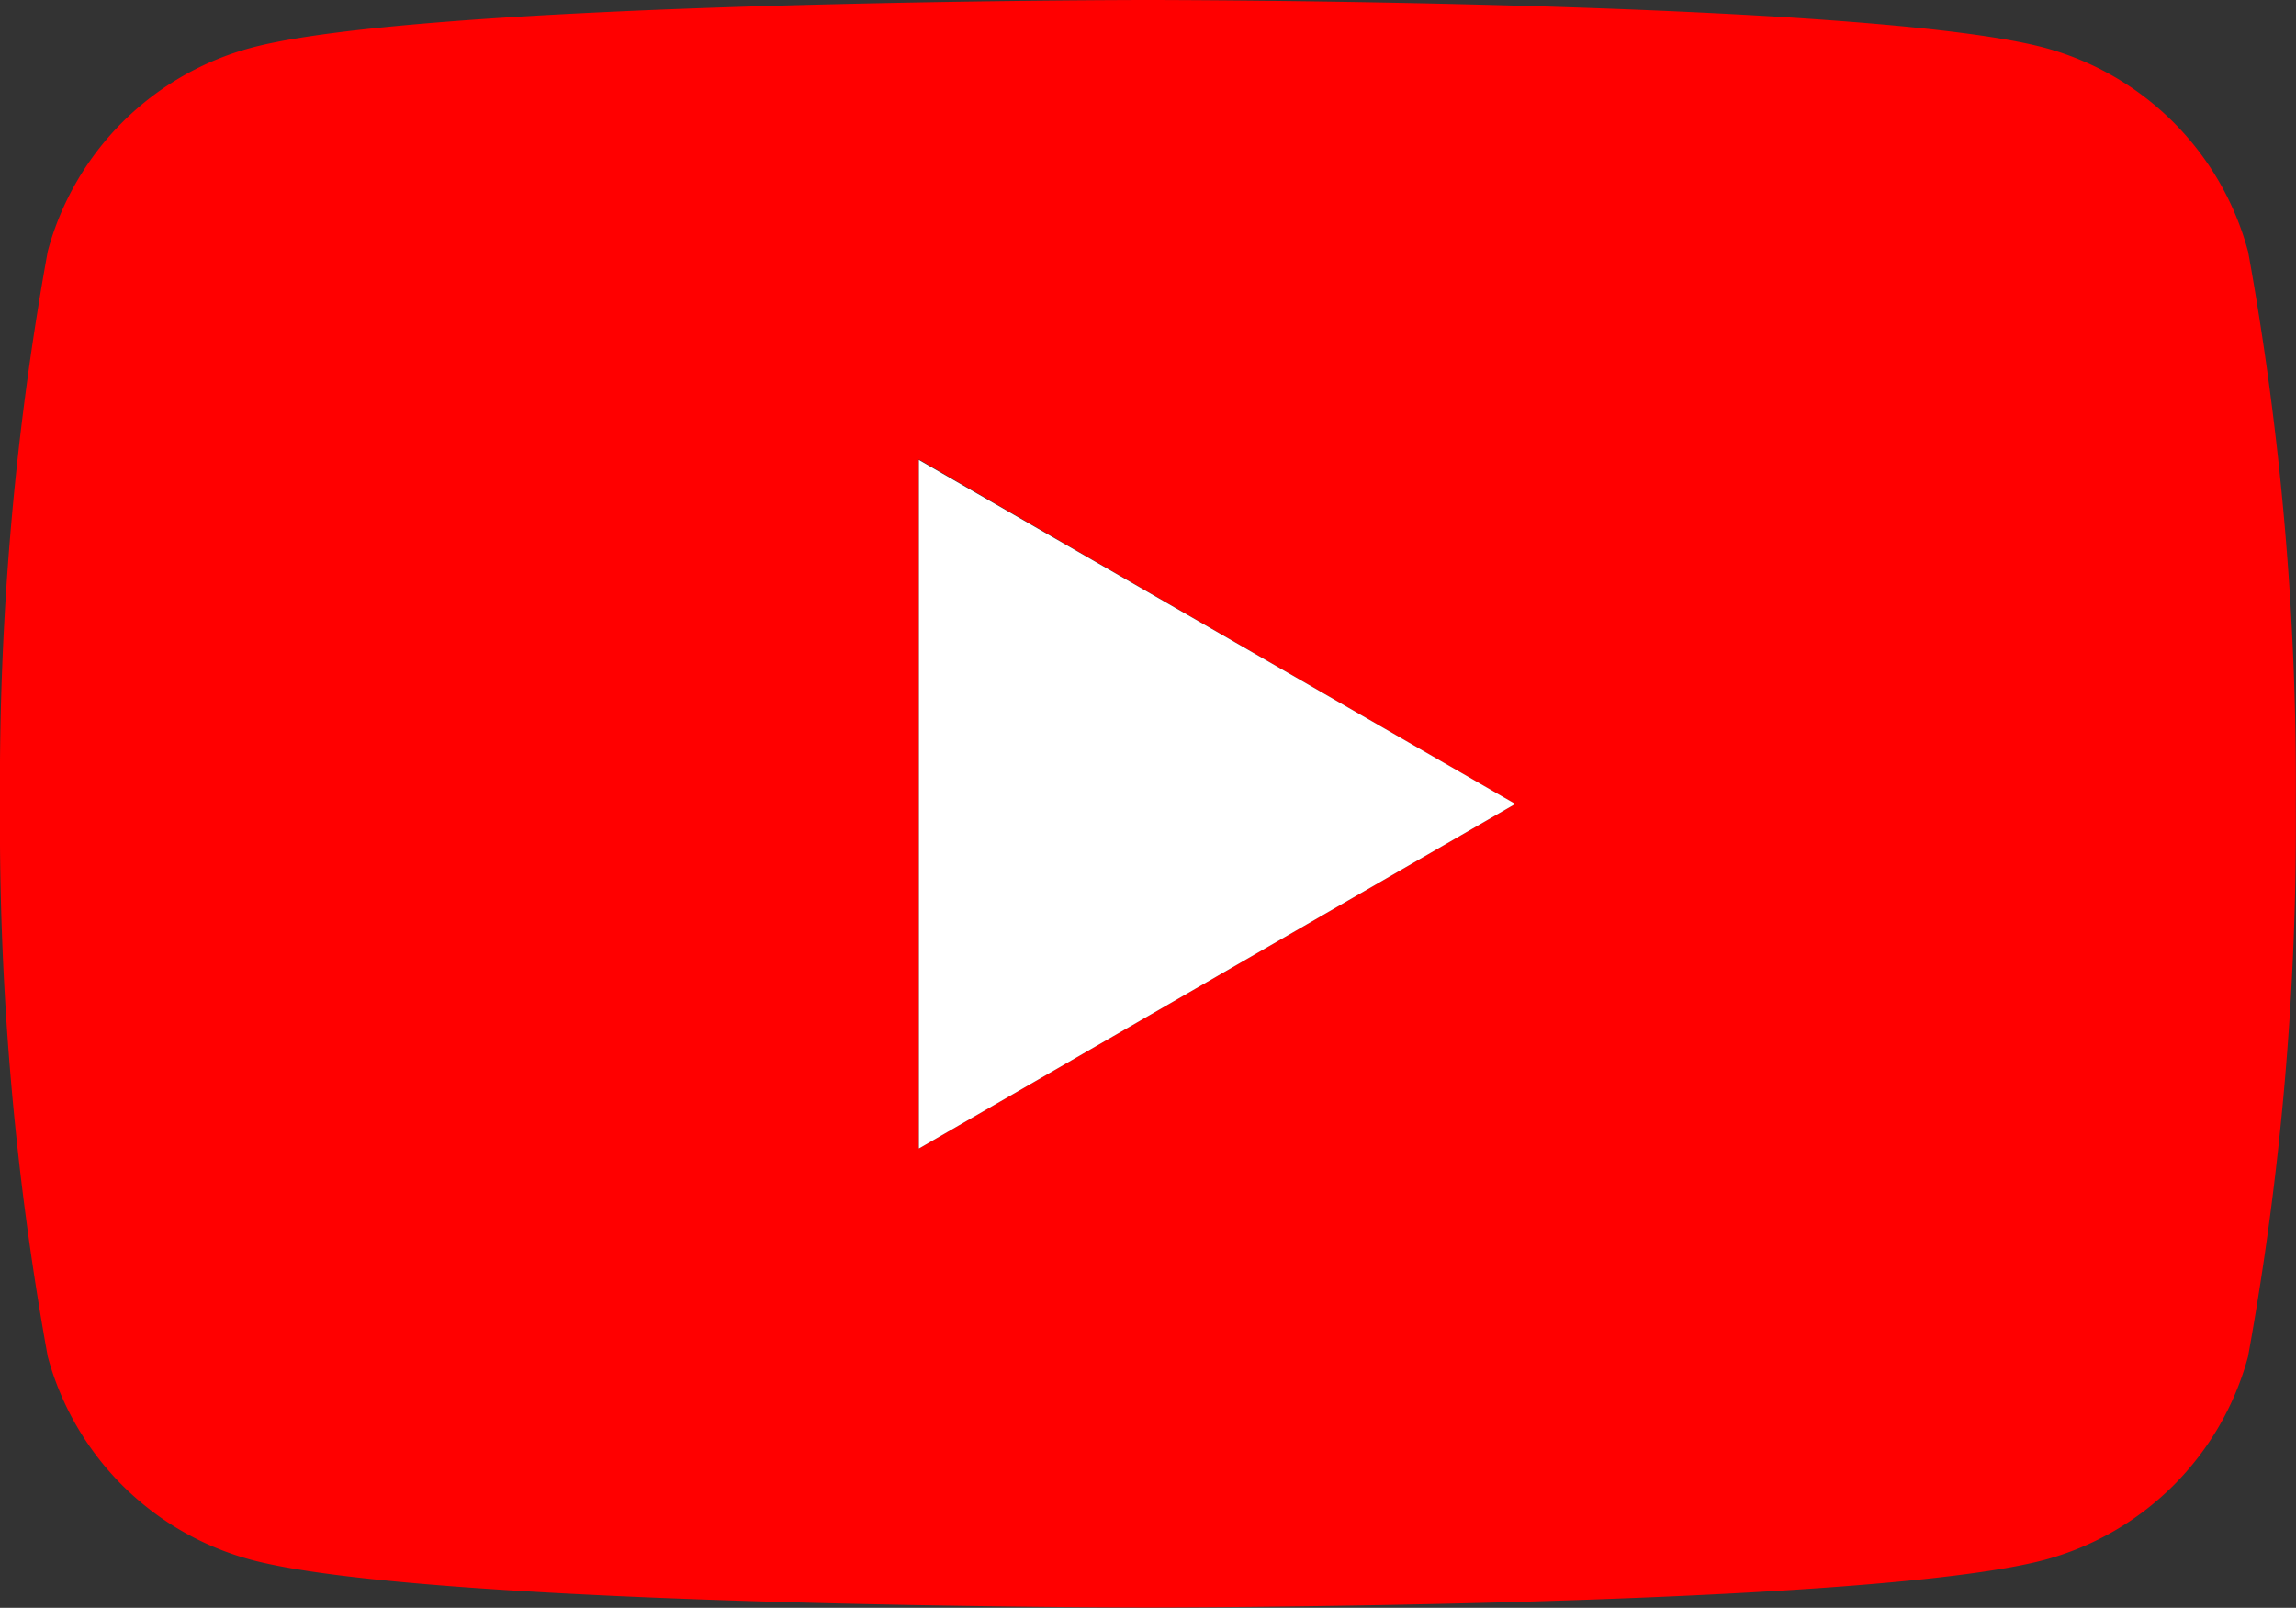
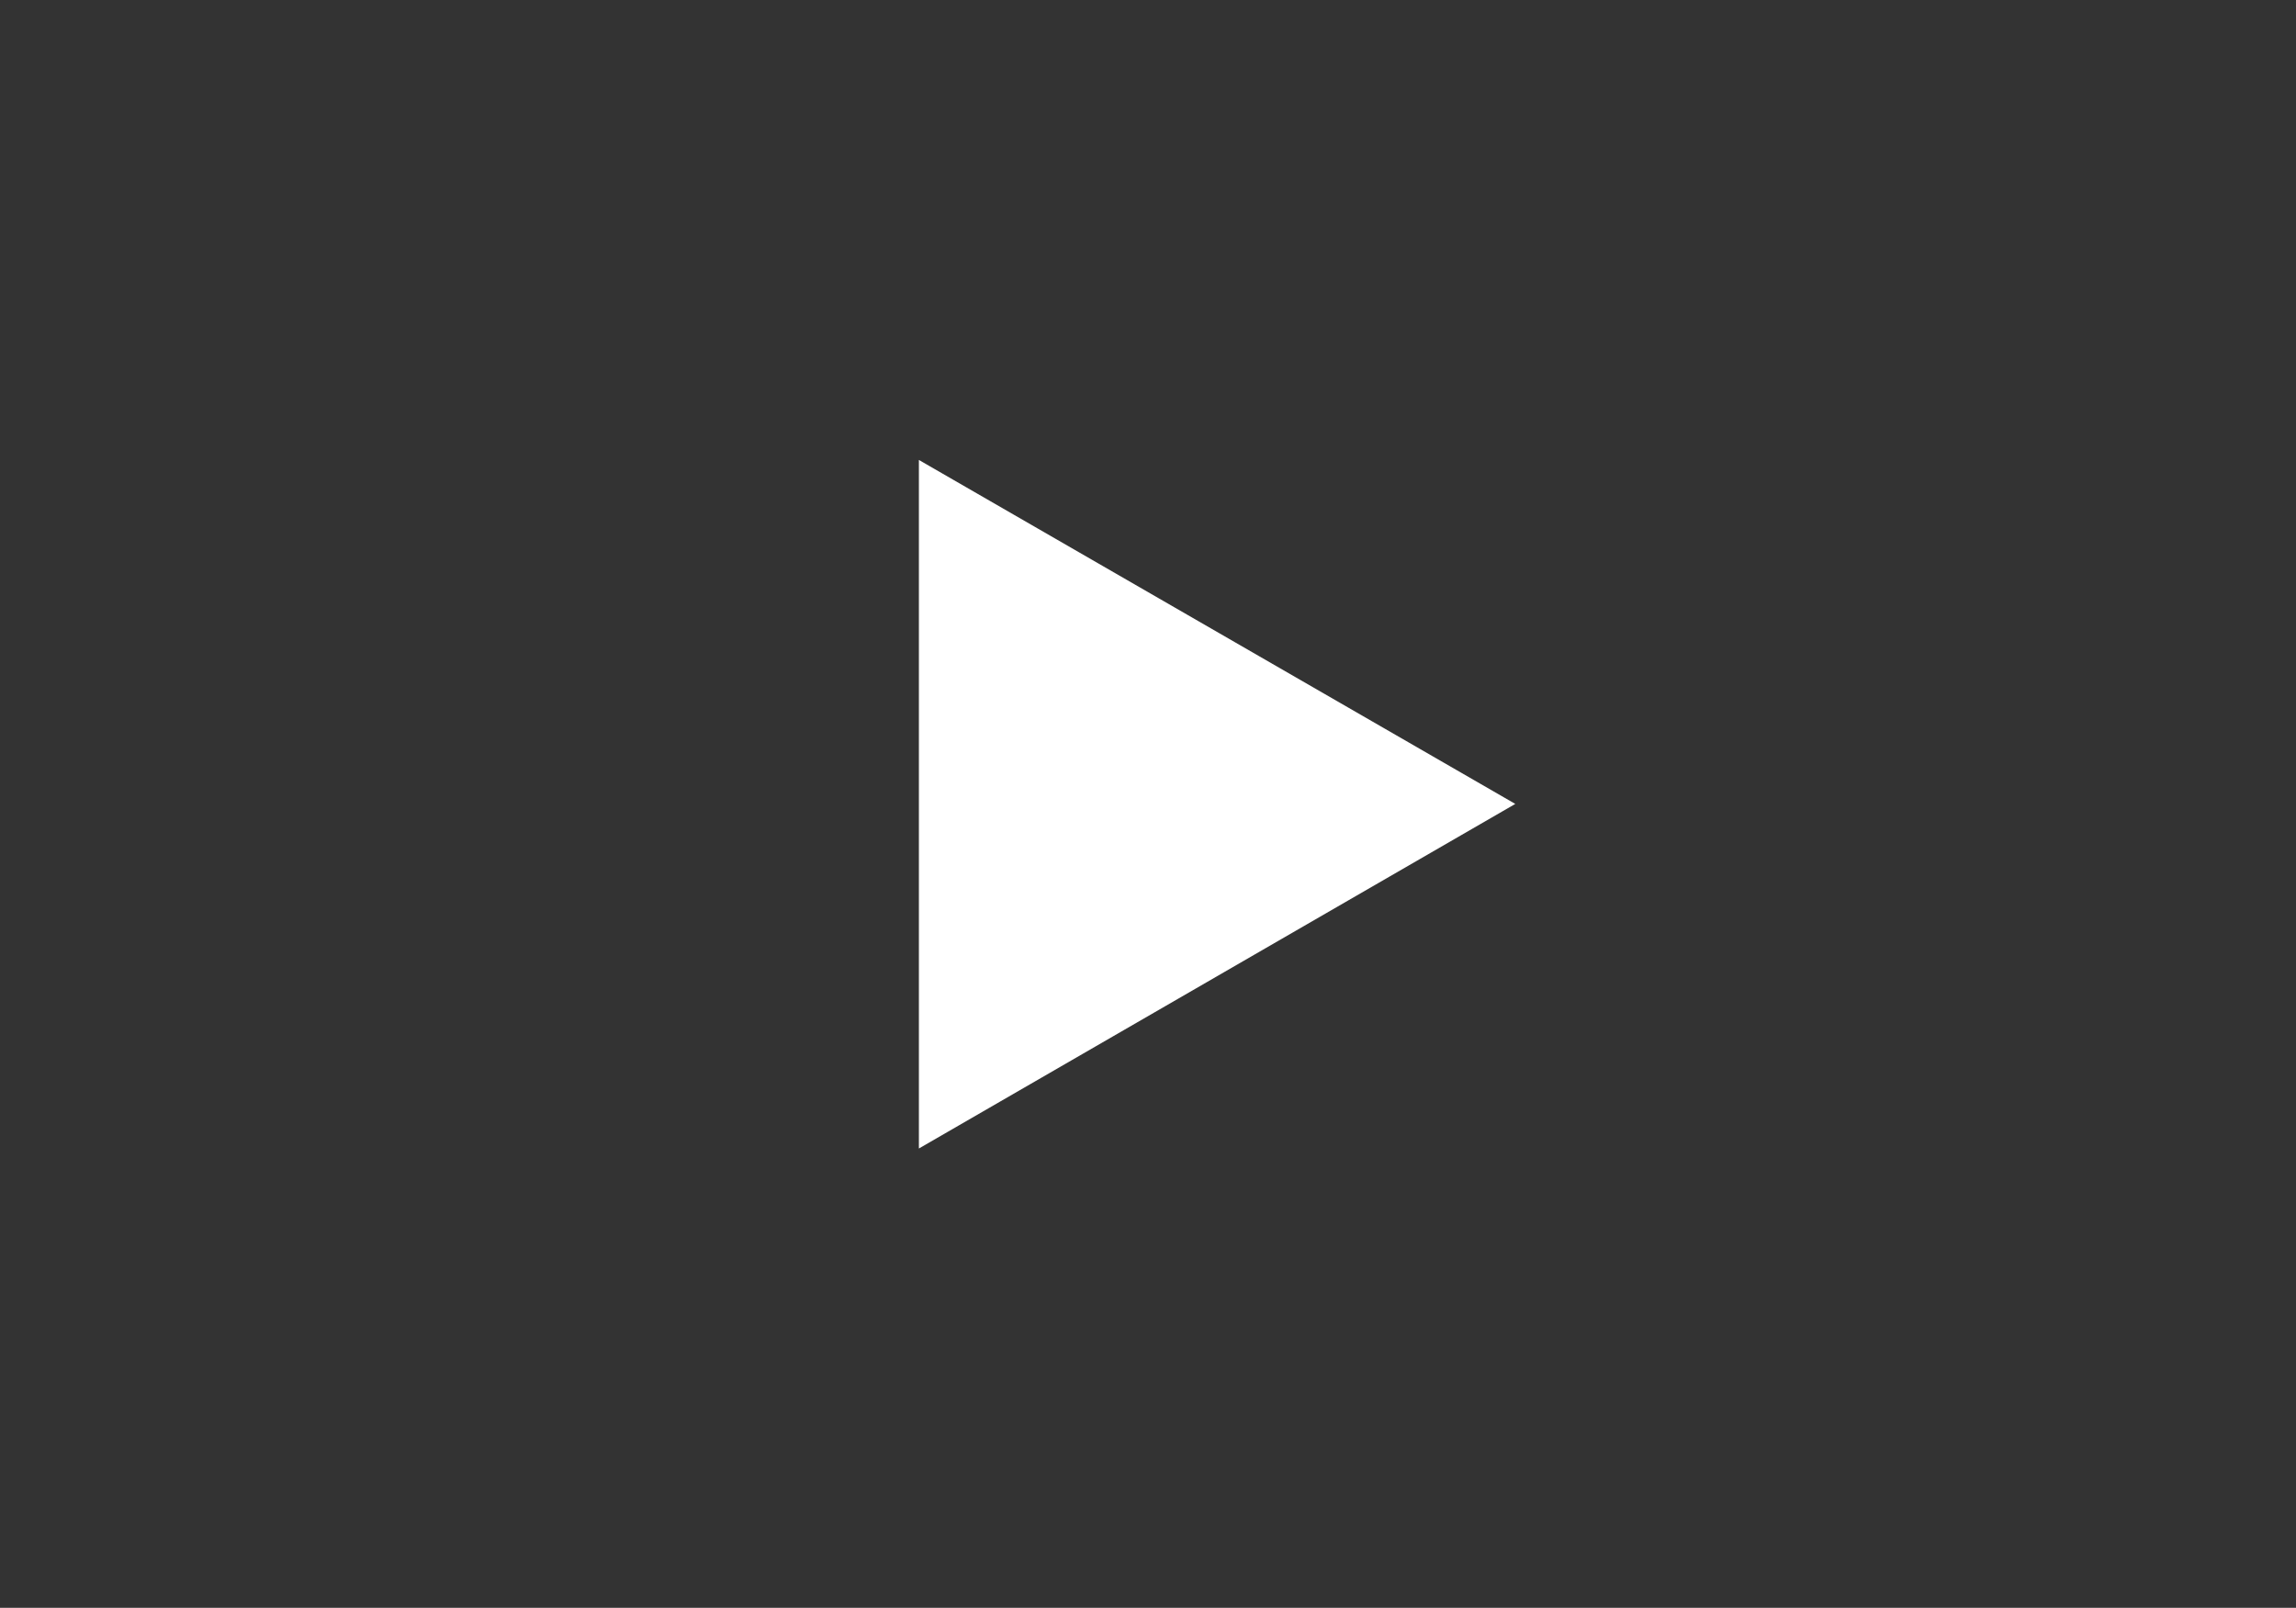
<svg xmlns="http://www.w3.org/2000/svg" id="グループ_70935" data-name="グループ 70935" width="33.647" height="23.564" viewBox="0 0 33.647 23.564">
  <rect x="0" y="0" width="33.647" height="23.564" fill="#333333" stroke="none" />
-   <path id="パス_104" data-name="パス 104" d="M32.943,3.682A4.225,4.225,0,0,0,29.965.7C27.343,0,16.824,0,16.824,0S6.3,0,3.682.7A4.225,4.225,0,0,0,.7,3.682a43.732,43.732,0,0,0-.7,8.1,43.78,43.78,0,0,0,.7,8.1A4.225,4.225,0,0,0,3.682,22.86c2.622.7,13.142.7,13.142.7s10.52,0,13.142-.7a4.225,4.225,0,0,0,2.978-2.978,43.732,43.732,0,0,0,.7-8.1,43.78,43.78,0,0,0-.7-8.1M13.465,16.824V6.733l8.74,5.05-8.74,5.05Z" transform="translate(0 0)" fill="red" />
  <path id="パス_105" data-name="パス 105" d="M16.64,18.421l8.74-5.05L16.64,8.33Z" transform="translate(-3.174 -1.589)" fill="#fff" />
</svg>